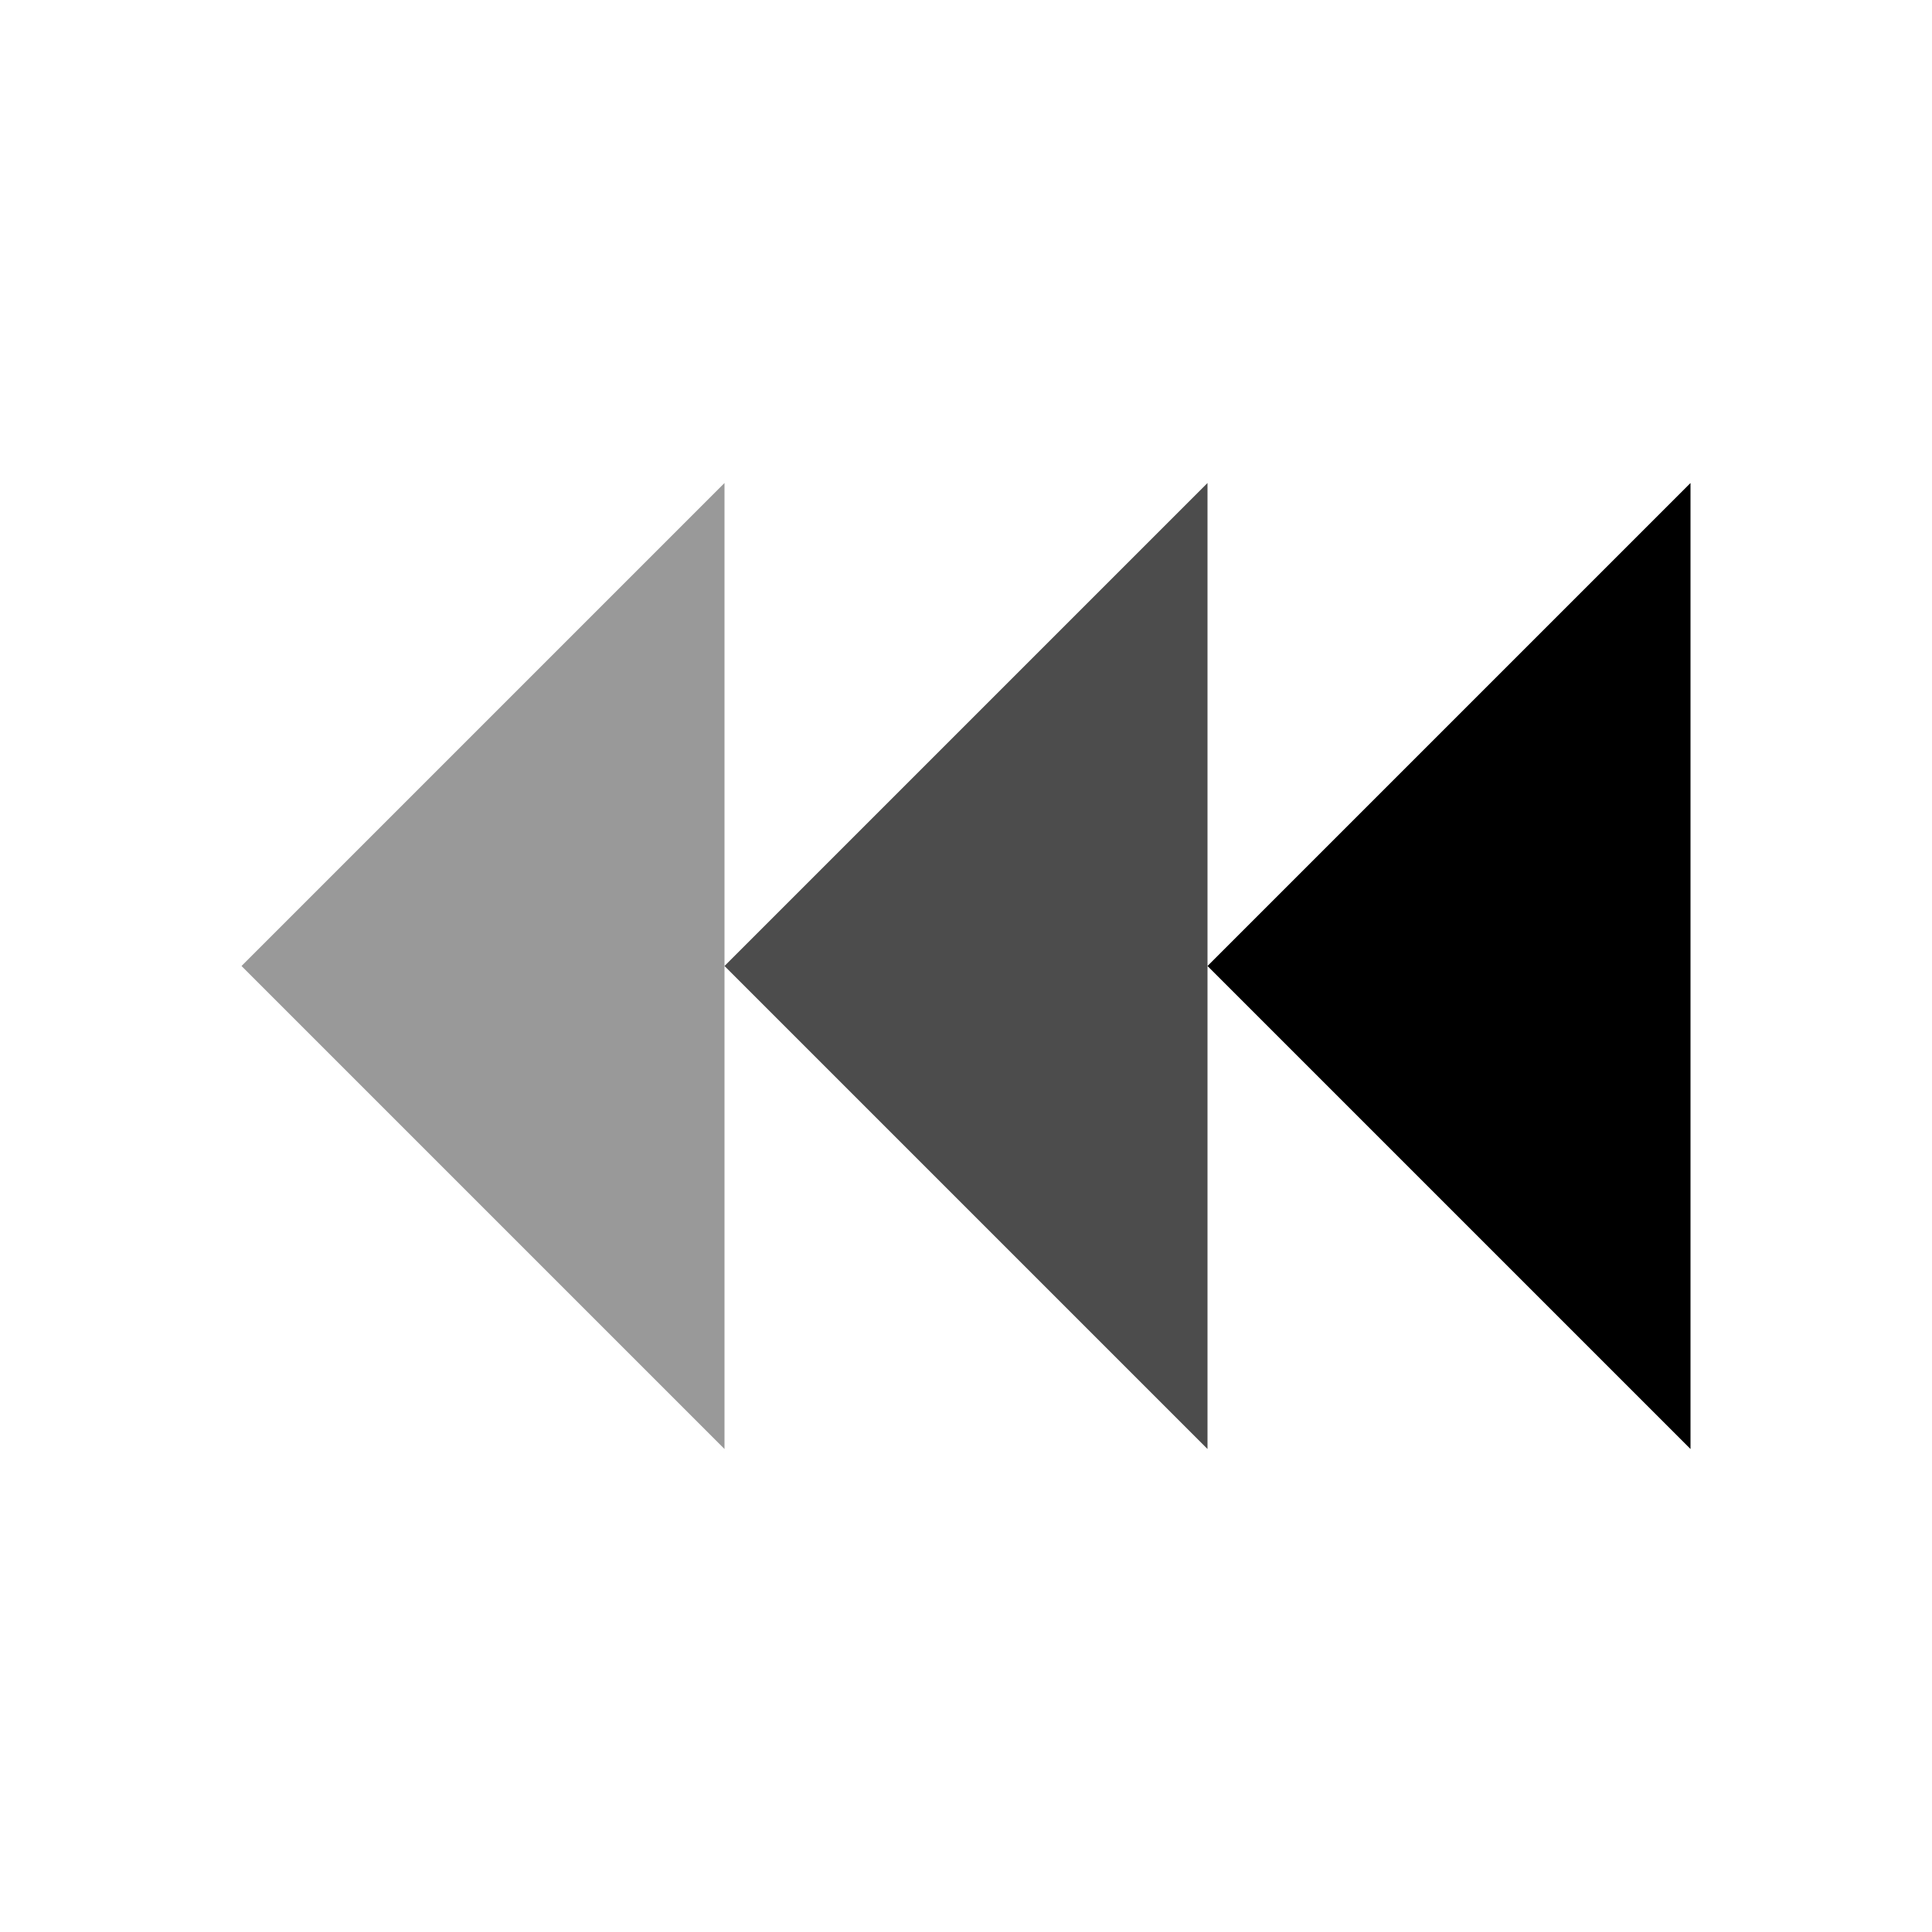
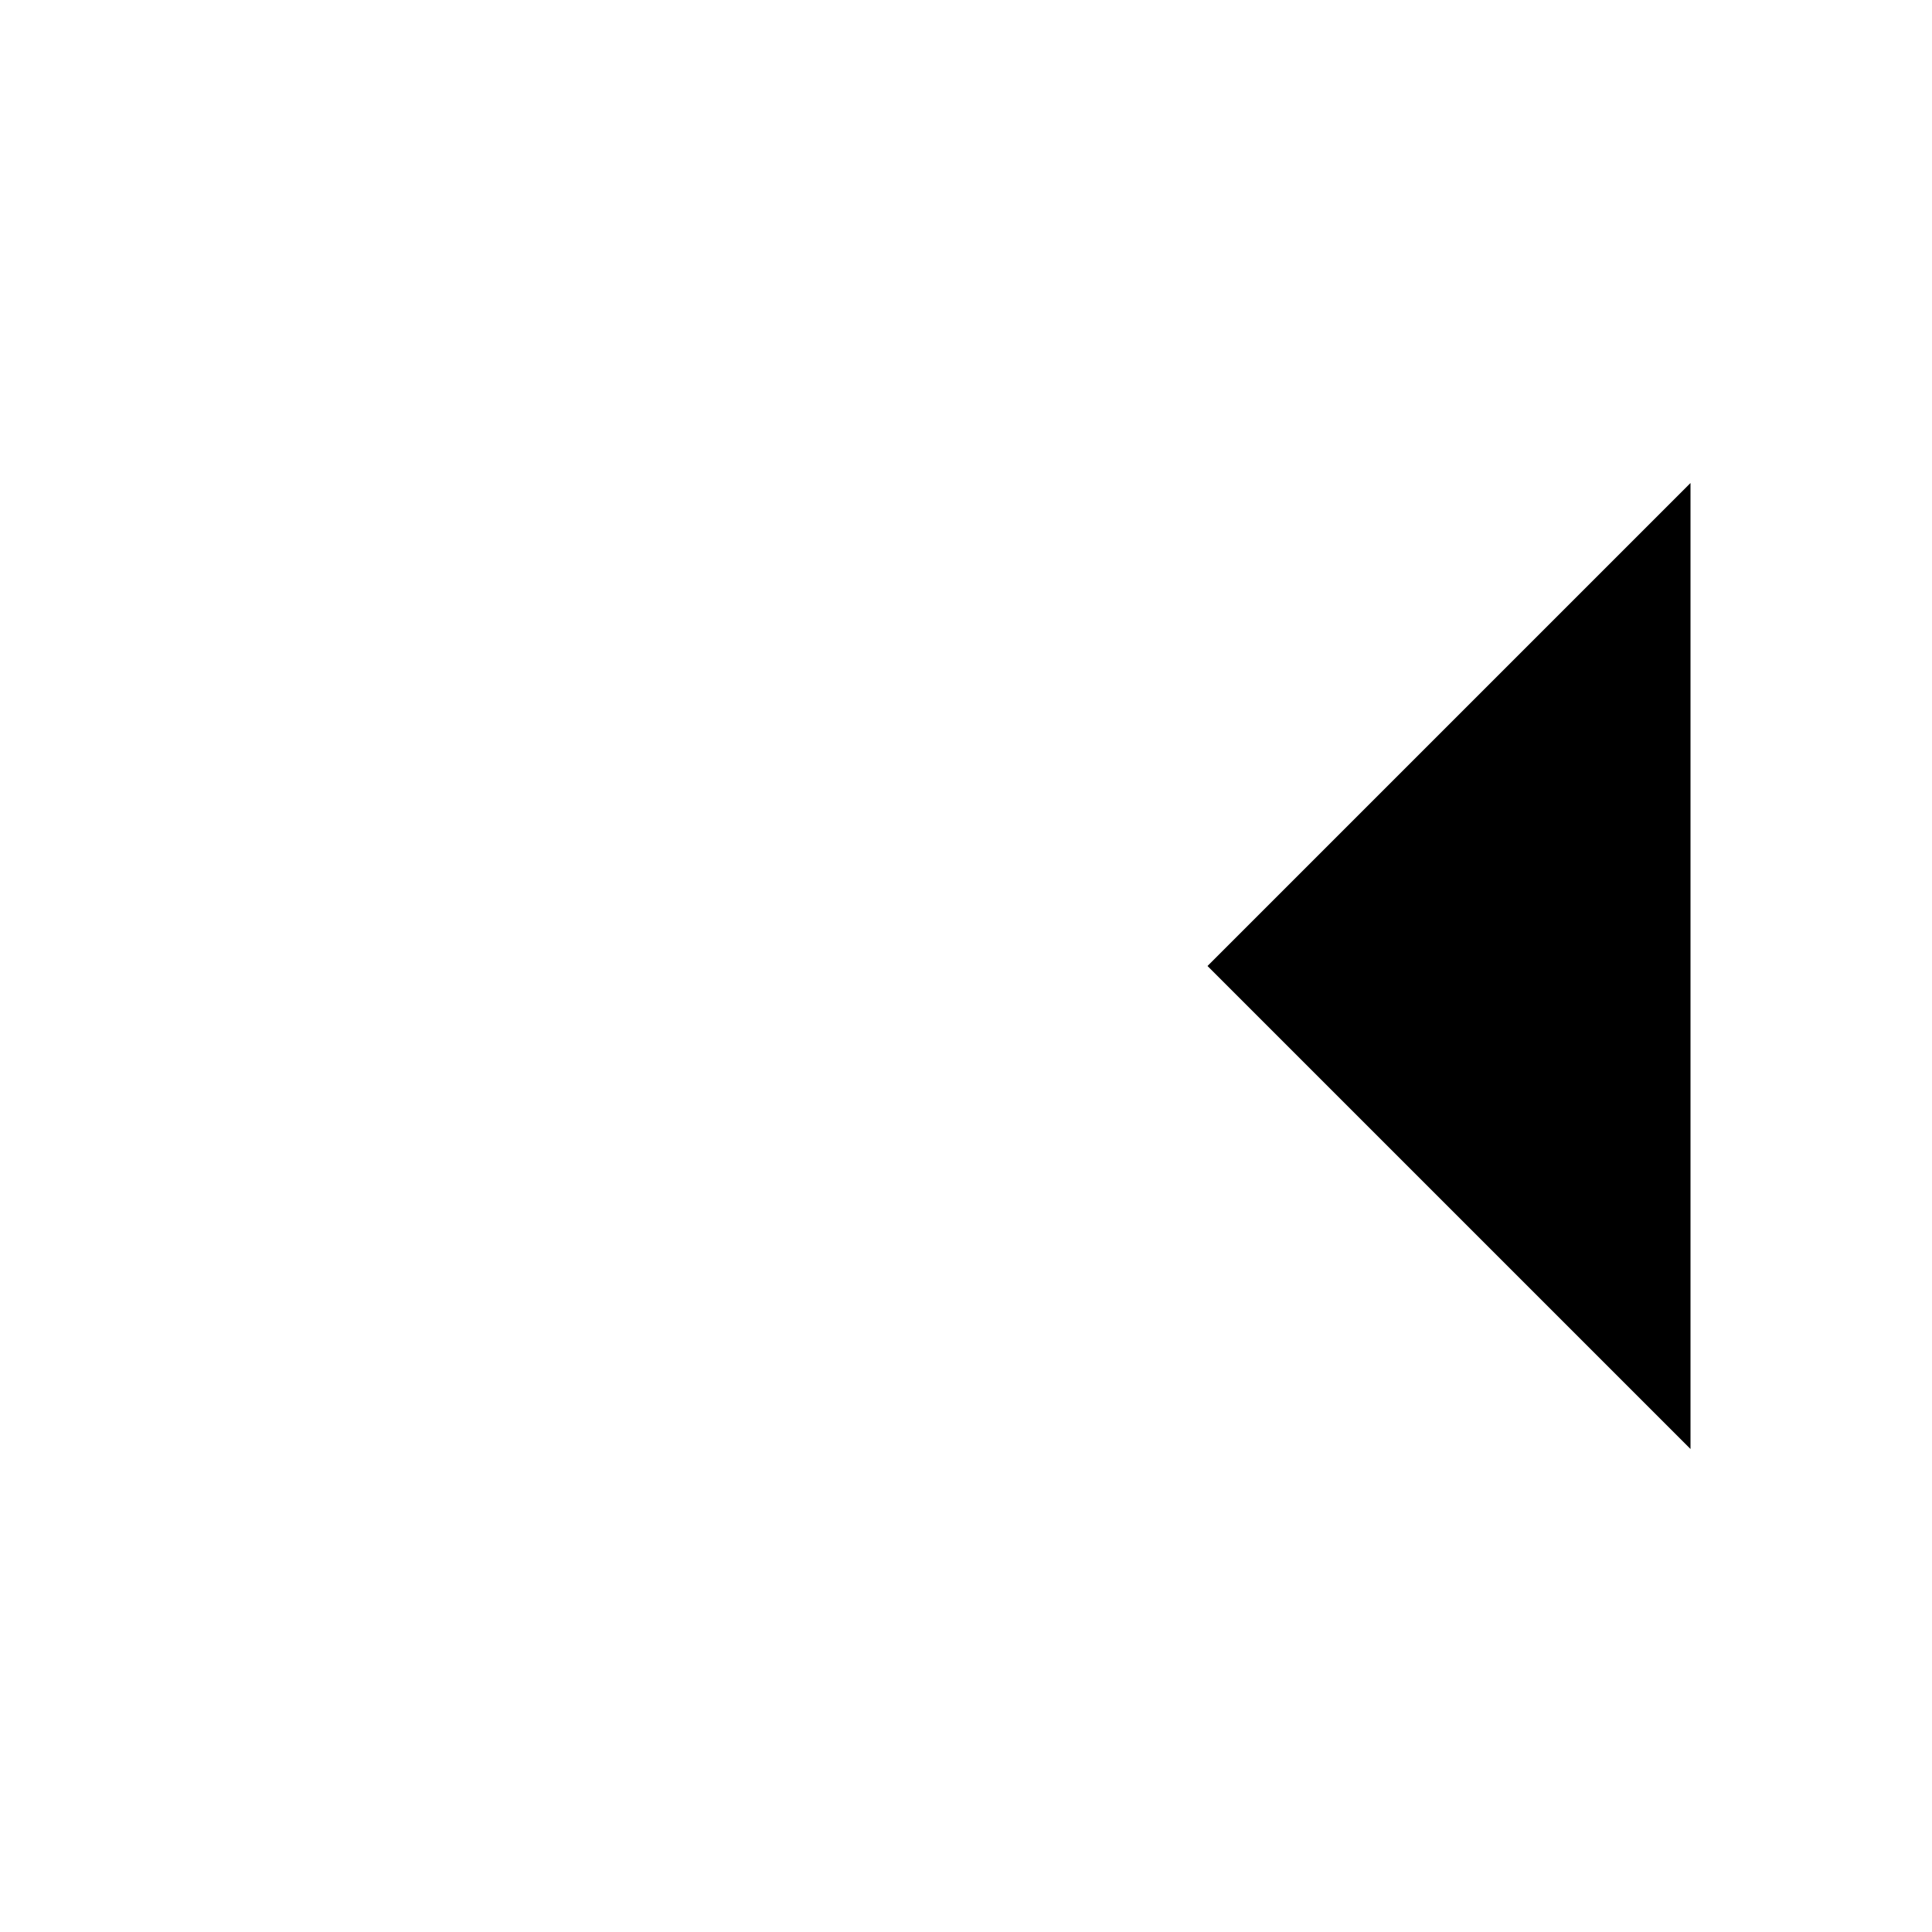
<svg xmlns="http://www.w3.org/2000/svg" viewBox="0 0 24 24" fill="none">
-   <path d="M3 12L9 6L9 18L3 12Z" fill="currentColor" opacity="0.4" />
-   <path d="M9 12L15 6L15 18L9 12Z" fill="currentColor" opacity="0.7" />
+   <path d="M9 12L15 18L9 12Z" fill="currentColor" opacity="0.7" />
  <path d="M15 12L21 6L21 18L15 12Z" fill="currentColor" />
</svg>